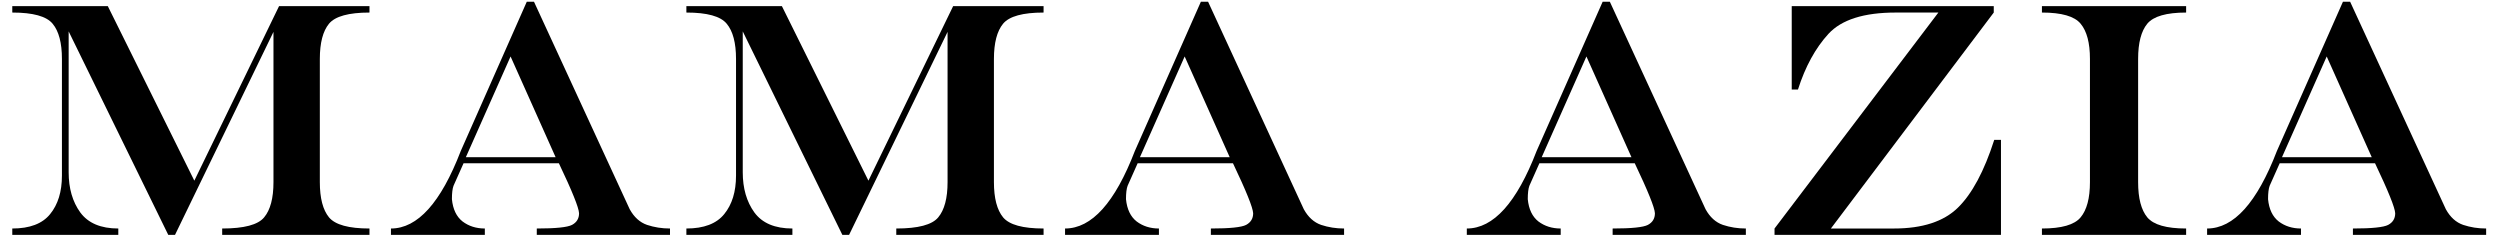
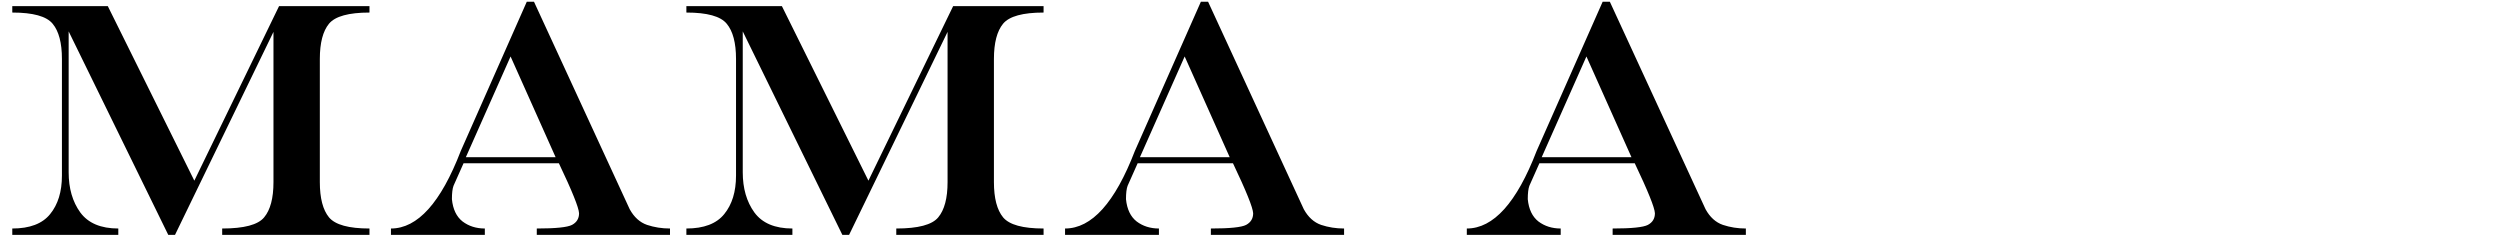
<svg xmlns="http://www.w3.org/2000/svg" width="149" height="14" viewBox="0 0 149 14" fill="none">
-   <path d="M136.006 9.371H141.357L138.672 3.365L136.006 9.371ZM139.639 0.104H140.068L145.771 12.467C146.032 12.942 146.377 13.255 146.807 13.404C147.236 13.547 147.692 13.619 148.174 13.619V14H140.234V13.619C141.361 13.619 142.061 13.547 142.334 13.404C142.614 13.255 142.754 13.023 142.754 12.711C142.741 12.379 142.34 11.386 141.553 9.732H135.869L135.273 11.07C135.208 11.24 135.176 11.507 135.176 11.871C135.234 12.47 135.446 12.913 135.811 13.199C136.182 13.479 136.624 13.619 137.139 13.619V14H131.543V13.619C133.132 13.619 134.518 12.079 135.703 9L139.639 0.104Z" fill="black" />
-   <path d="M124.561 3.512C124.561 2.555 124.375 1.855 124.004 1.412C123.639 0.969 122.871 0.748 121.699 0.748V0.367H130.293V0.748C129.121 0.748 128.35 0.969 127.979 1.412C127.614 1.855 127.432 2.555 127.432 3.512V10.855C127.432 11.812 127.614 12.512 127.979 12.955C128.35 13.398 129.121 13.619 130.293 13.619V14H121.699V13.619C122.871 13.619 123.639 13.398 124.004 12.955C124.375 12.512 124.561 11.812 124.561 10.855V3.512Z" fill="black" />
-   <path d="M106.787 0.367H118.828V0.748L109.121 13.619H112.881C114.574 13.619 115.843 13.206 116.689 12.379C117.536 11.552 118.258 10.204 118.857 8.336H119.258V14H105.762V13.619L115.527 0.748H112.979C111.09 0.748 109.756 1.171 108.975 2.018C108.2 2.864 107.594 3.971 107.158 5.338H106.787V0.367Z" fill="black" />
  <path d="M91.885 9.371H97.236L94.551 3.365L91.885 9.371ZM95.518 0.104H95.947L101.65 12.467C101.911 12.942 102.256 13.255 102.686 13.404C103.115 13.547 103.571 13.619 104.053 13.619V14H96.113V13.619C97.24 13.619 97.939 13.547 98.213 13.404C98.493 13.255 98.633 13.023 98.633 12.711C98.62 12.379 98.219 11.386 97.432 9.732H91.748L91.152 11.07C91.087 11.24 91.055 11.507 91.055 11.871C91.113 12.47 91.325 12.913 91.689 13.199C92.061 13.479 92.503 13.619 93.018 13.619V14H87.422V13.619C89.01 13.619 90.397 12.079 91.582 9L95.518 0.104Z" fill="black" />
  <path d="M67.939 9.371H73.291L70.606 3.365L67.939 9.371ZM71.572 0.104H72.002L77.705 12.467C77.966 12.942 78.311 13.255 78.74 13.404C79.17 13.547 79.626 13.619 80.107 13.619V14H72.168V13.619C73.294 13.619 73.994 13.547 74.268 13.404C74.547 13.255 74.688 13.023 74.688 12.711C74.674 12.379 74.274 11.386 73.486 9.732H67.803L67.207 11.07C67.142 11.24 67.109 11.507 67.109 11.871C67.168 12.47 67.38 12.913 67.744 13.199C68.115 13.479 68.558 13.619 69.072 13.619V14H63.477V13.619C65.065 13.619 66.452 12.079 67.637 9L71.572 0.104Z" fill="black" />
  <path d="M46.602 0.367L51.758 10.768L56.807 0.367H62.197V0.748C60.96 0.748 60.156 0.969 59.785 1.412C59.421 1.855 59.238 2.555 59.238 3.512V10.855C59.238 11.812 59.421 12.512 59.785 12.955C60.156 13.398 60.96 13.619 62.197 13.619V14H53.418V13.619C54.72 13.619 55.553 13.398 55.918 12.955C56.289 12.512 56.475 11.812 56.475 10.855V1.9L50.605 14H50.205L44.268 1.871V10.27C44.268 11.227 44.499 12.024 44.961 12.662C45.43 13.3 46.185 13.619 47.227 13.619V14H40.908V13.619C41.95 13.619 42.702 13.333 43.164 12.76C43.633 12.187 43.867 11.422 43.867 10.465V3.512C43.867 2.555 43.682 1.855 43.31 1.412C42.946 0.969 42.145 0.748 40.908 0.748V0.367H46.602Z" fill="black" />
  <path d="M27.764 9.371H33.115L30.43 3.365L27.764 9.371ZM31.396 0.104H31.826L37.529 12.467C37.79 12.942 38.135 13.255 38.565 13.404C38.994 13.547 39.45 13.619 39.932 13.619V14H31.992V13.619C33.118 13.619 33.818 13.547 34.092 13.404C34.372 13.255 34.512 13.023 34.512 12.711C34.499 12.379 34.098 11.386 33.31 9.732H27.627L27.031 11.07C26.966 11.24 26.934 11.507 26.934 11.871C26.992 12.47 27.204 12.913 27.568 13.199C27.939 13.479 28.382 13.619 28.896 13.619V14H23.301V13.619C24.889 13.619 26.276 12.079 27.461 9L31.396 0.104Z" fill="black" />
  <path d="M6.426 0.367L11.582 10.768L16.631 0.367H22.021V0.748C20.785 0.748 19.98 0.969 19.609 1.412C19.245 1.855 19.062 2.555 19.062 3.512V10.855C19.062 11.812 19.245 12.512 19.609 12.955C19.98 13.398 20.785 13.619 22.021 13.619V14H13.242V13.619C14.544 13.619 15.378 13.398 15.742 12.955C16.113 12.512 16.299 11.812 16.299 10.855V1.9L10.43 14H10.029L4.092 1.871V10.27C4.092 11.227 4.323 12.024 4.785 12.662C5.254 13.3 6.009 13.619 7.051 13.619V14H0.732V13.619C1.774 13.619 2.526 13.333 2.988 12.76C3.457 12.187 3.691 11.422 3.691 10.465V3.512C3.691 2.555 3.506 1.855 3.135 1.412C2.77 0.969 1.969 0.748 0.732 0.748V0.367H6.426Z" fill="black" />
</svg>